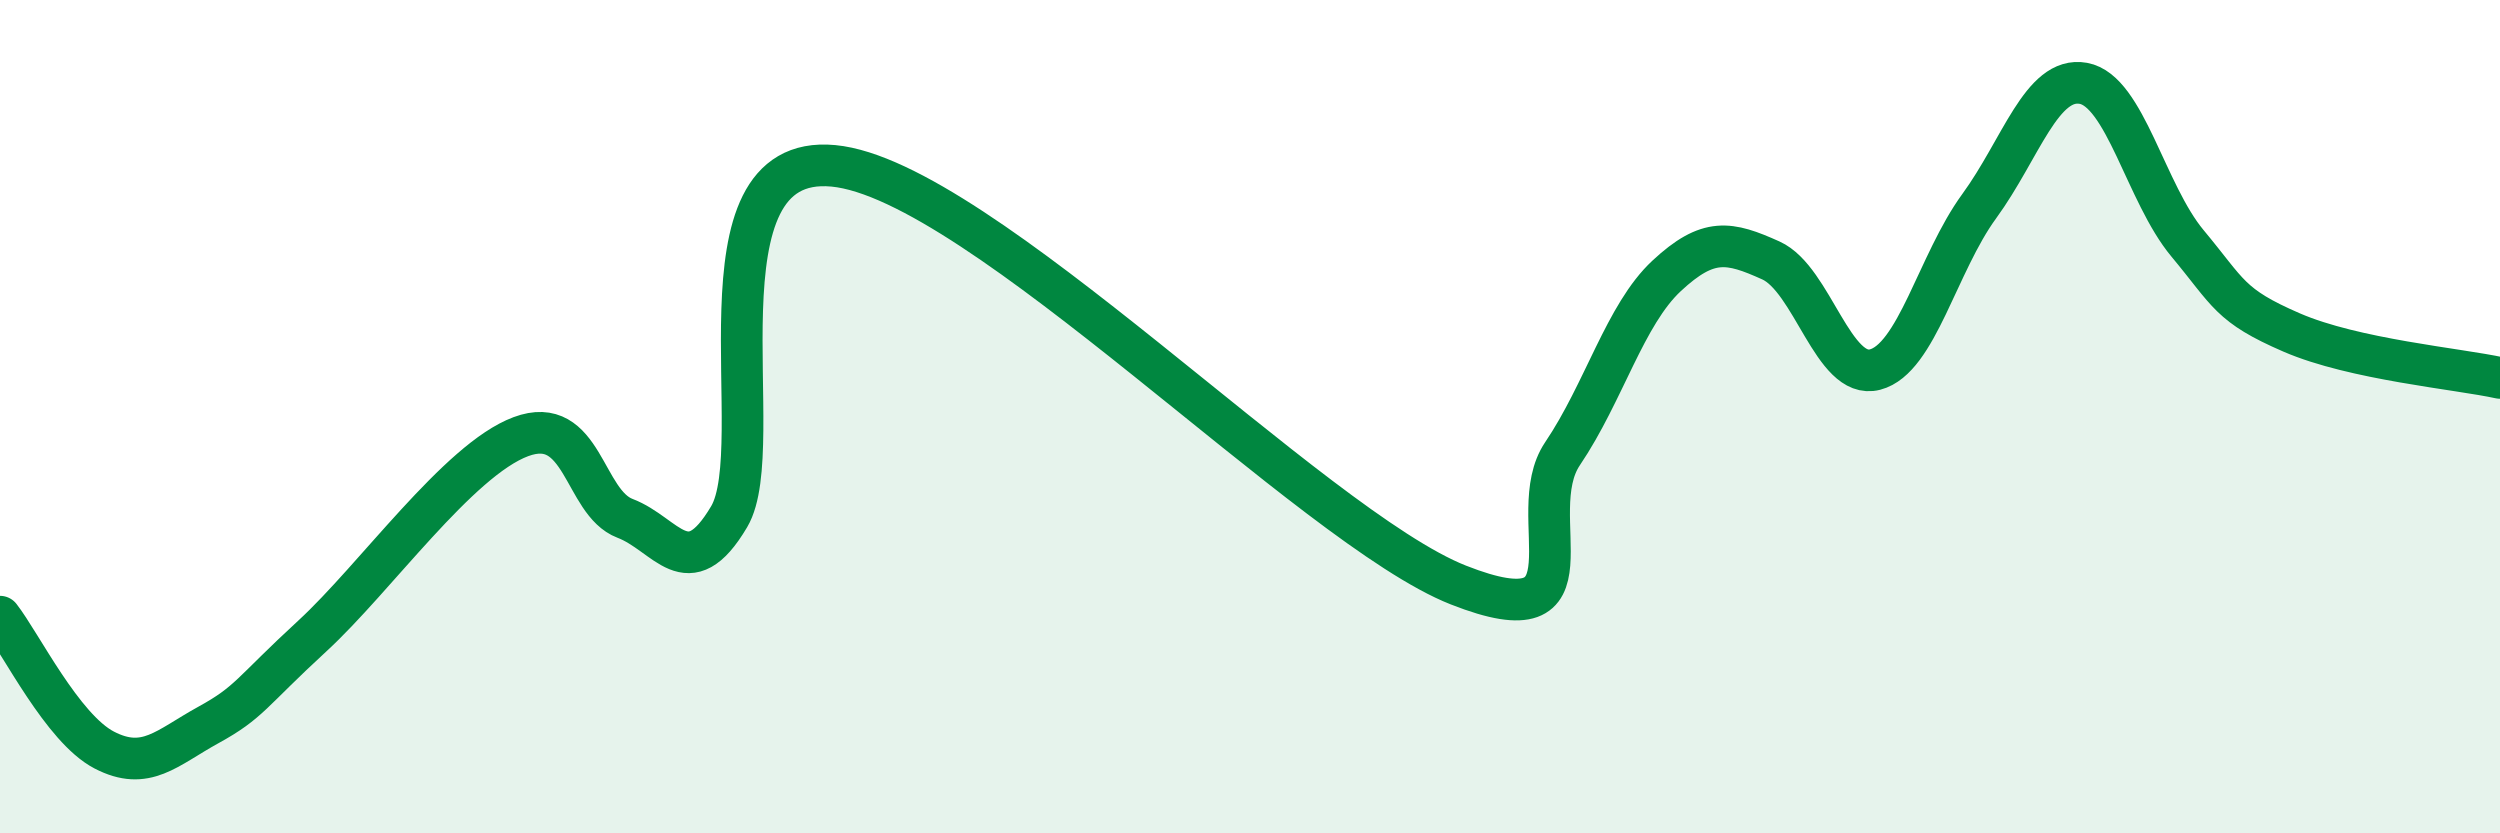
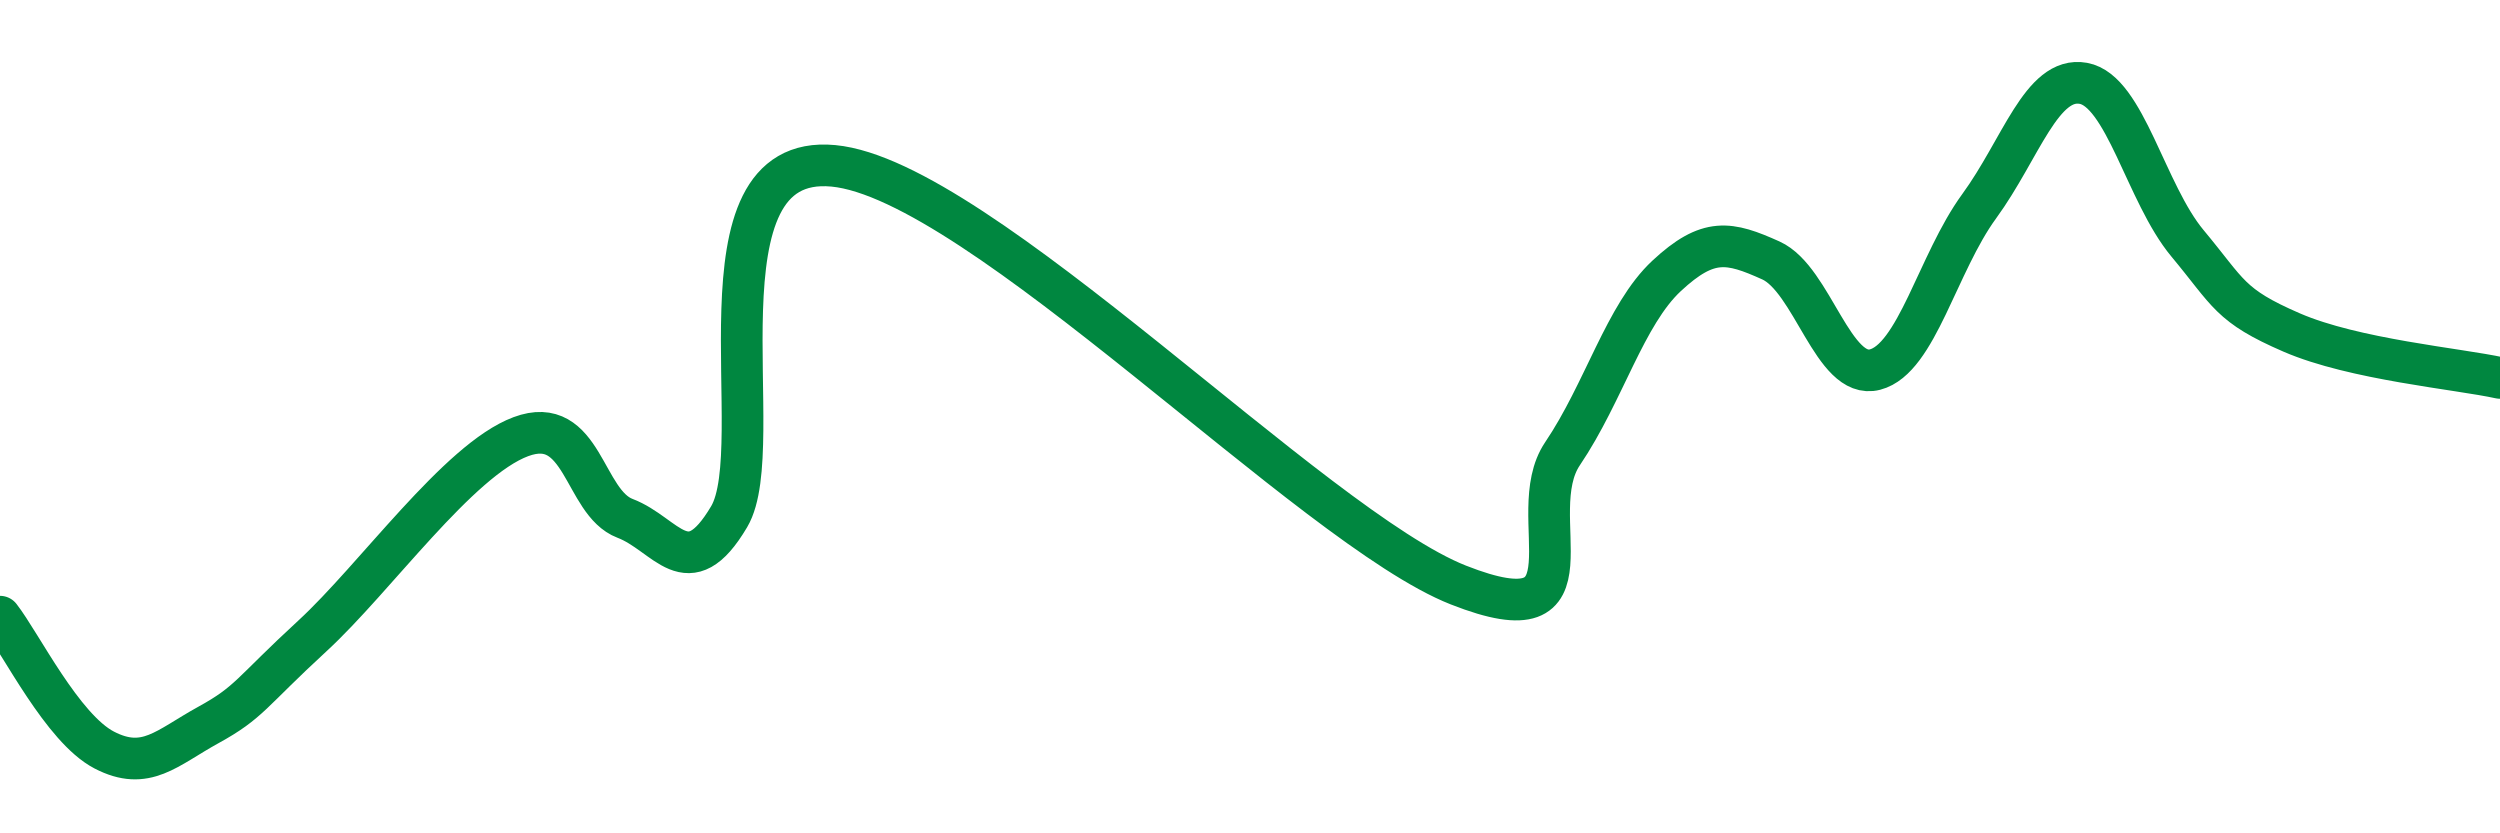
<svg xmlns="http://www.w3.org/2000/svg" width="60" height="20" viewBox="0 0 60 20">
-   <path d="M 0,14.8 C 0.5,15.44 1.5,17.48 2.5,18 C 3.5,18.52 4,17.95 5,17.4 C 6,16.85 6,16.64 7.5,15.26 C 9,13.88 11,11.04 12.5,10.48 C 14,9.92 14,12.06 15,12.44 C 16,12.82 16.5,14.09 17.5,12.4 C 18.5,10.71 16.5,3.65 20,3.98 C 23.5,4.31 31.5,12.66 35,14.04 C 38.5,15.42 36.5,12.37 37.5,10.89 C 38.5,9.41 39,7.55 40,6.62 C 41,5.69 41.5,5.8 42.5,6.25 C 43.5,6.7 44,9.13 45,8.87 C 46,8.61 46.5,6.32 47.5,4.95 C 48.5,3.58 49,1.82 50,2 C 51,2.18 51.5,4.64 52.5,5.84 C 53.5,7.04 53.5,7.33 55,7.98 C 56.5,8.63 59,8.85 60,9.07L60 20L0 20Z" fill="#008740" opacity="0.1" stroke-linecap="round" stroke-linejoin="round" />
  <path d="M 0,14.8 C 0.5,15.44 1.5,17.48 2.5,18 C 3.5,18.52 4,17.95 5,17.4 C 6,16.85 6,16.64 7.5,15.26 C 9,13.88 11,11.04 12.5,10.48 C 14,9.92 14,12.06 15,12.44 C 16,12.82 16.5,14.09 17.5,12.4 C 18.5,10.71 16.5,3.65 20,3.98 C 23.5,4.31 31.5,12.66 35,14.04 C 38.5,15.42 36.5,12.37 37.5,10.89 C 38.5,9.41 39,7.55 40,6.62 C 41,5.69 41.5,5.8 42.5,6.25 C 43.5,6.7 44,9.13 45,8.87 C 46,8.61 46.5,6.32 47.5,4.95 C 48.5,3.58 49,1.82 50,2 C 51,2.18 51.5,4.64 52.5,5.84 C 53.5,7.04 53.5,7.33 55,7.98 C 56.5,8.63 59,8.85 60,9.07" stroke="#008740" stroke-width="1" fill="none" stroke-linecap="round" stroke-linejoin="round" />
</svg>